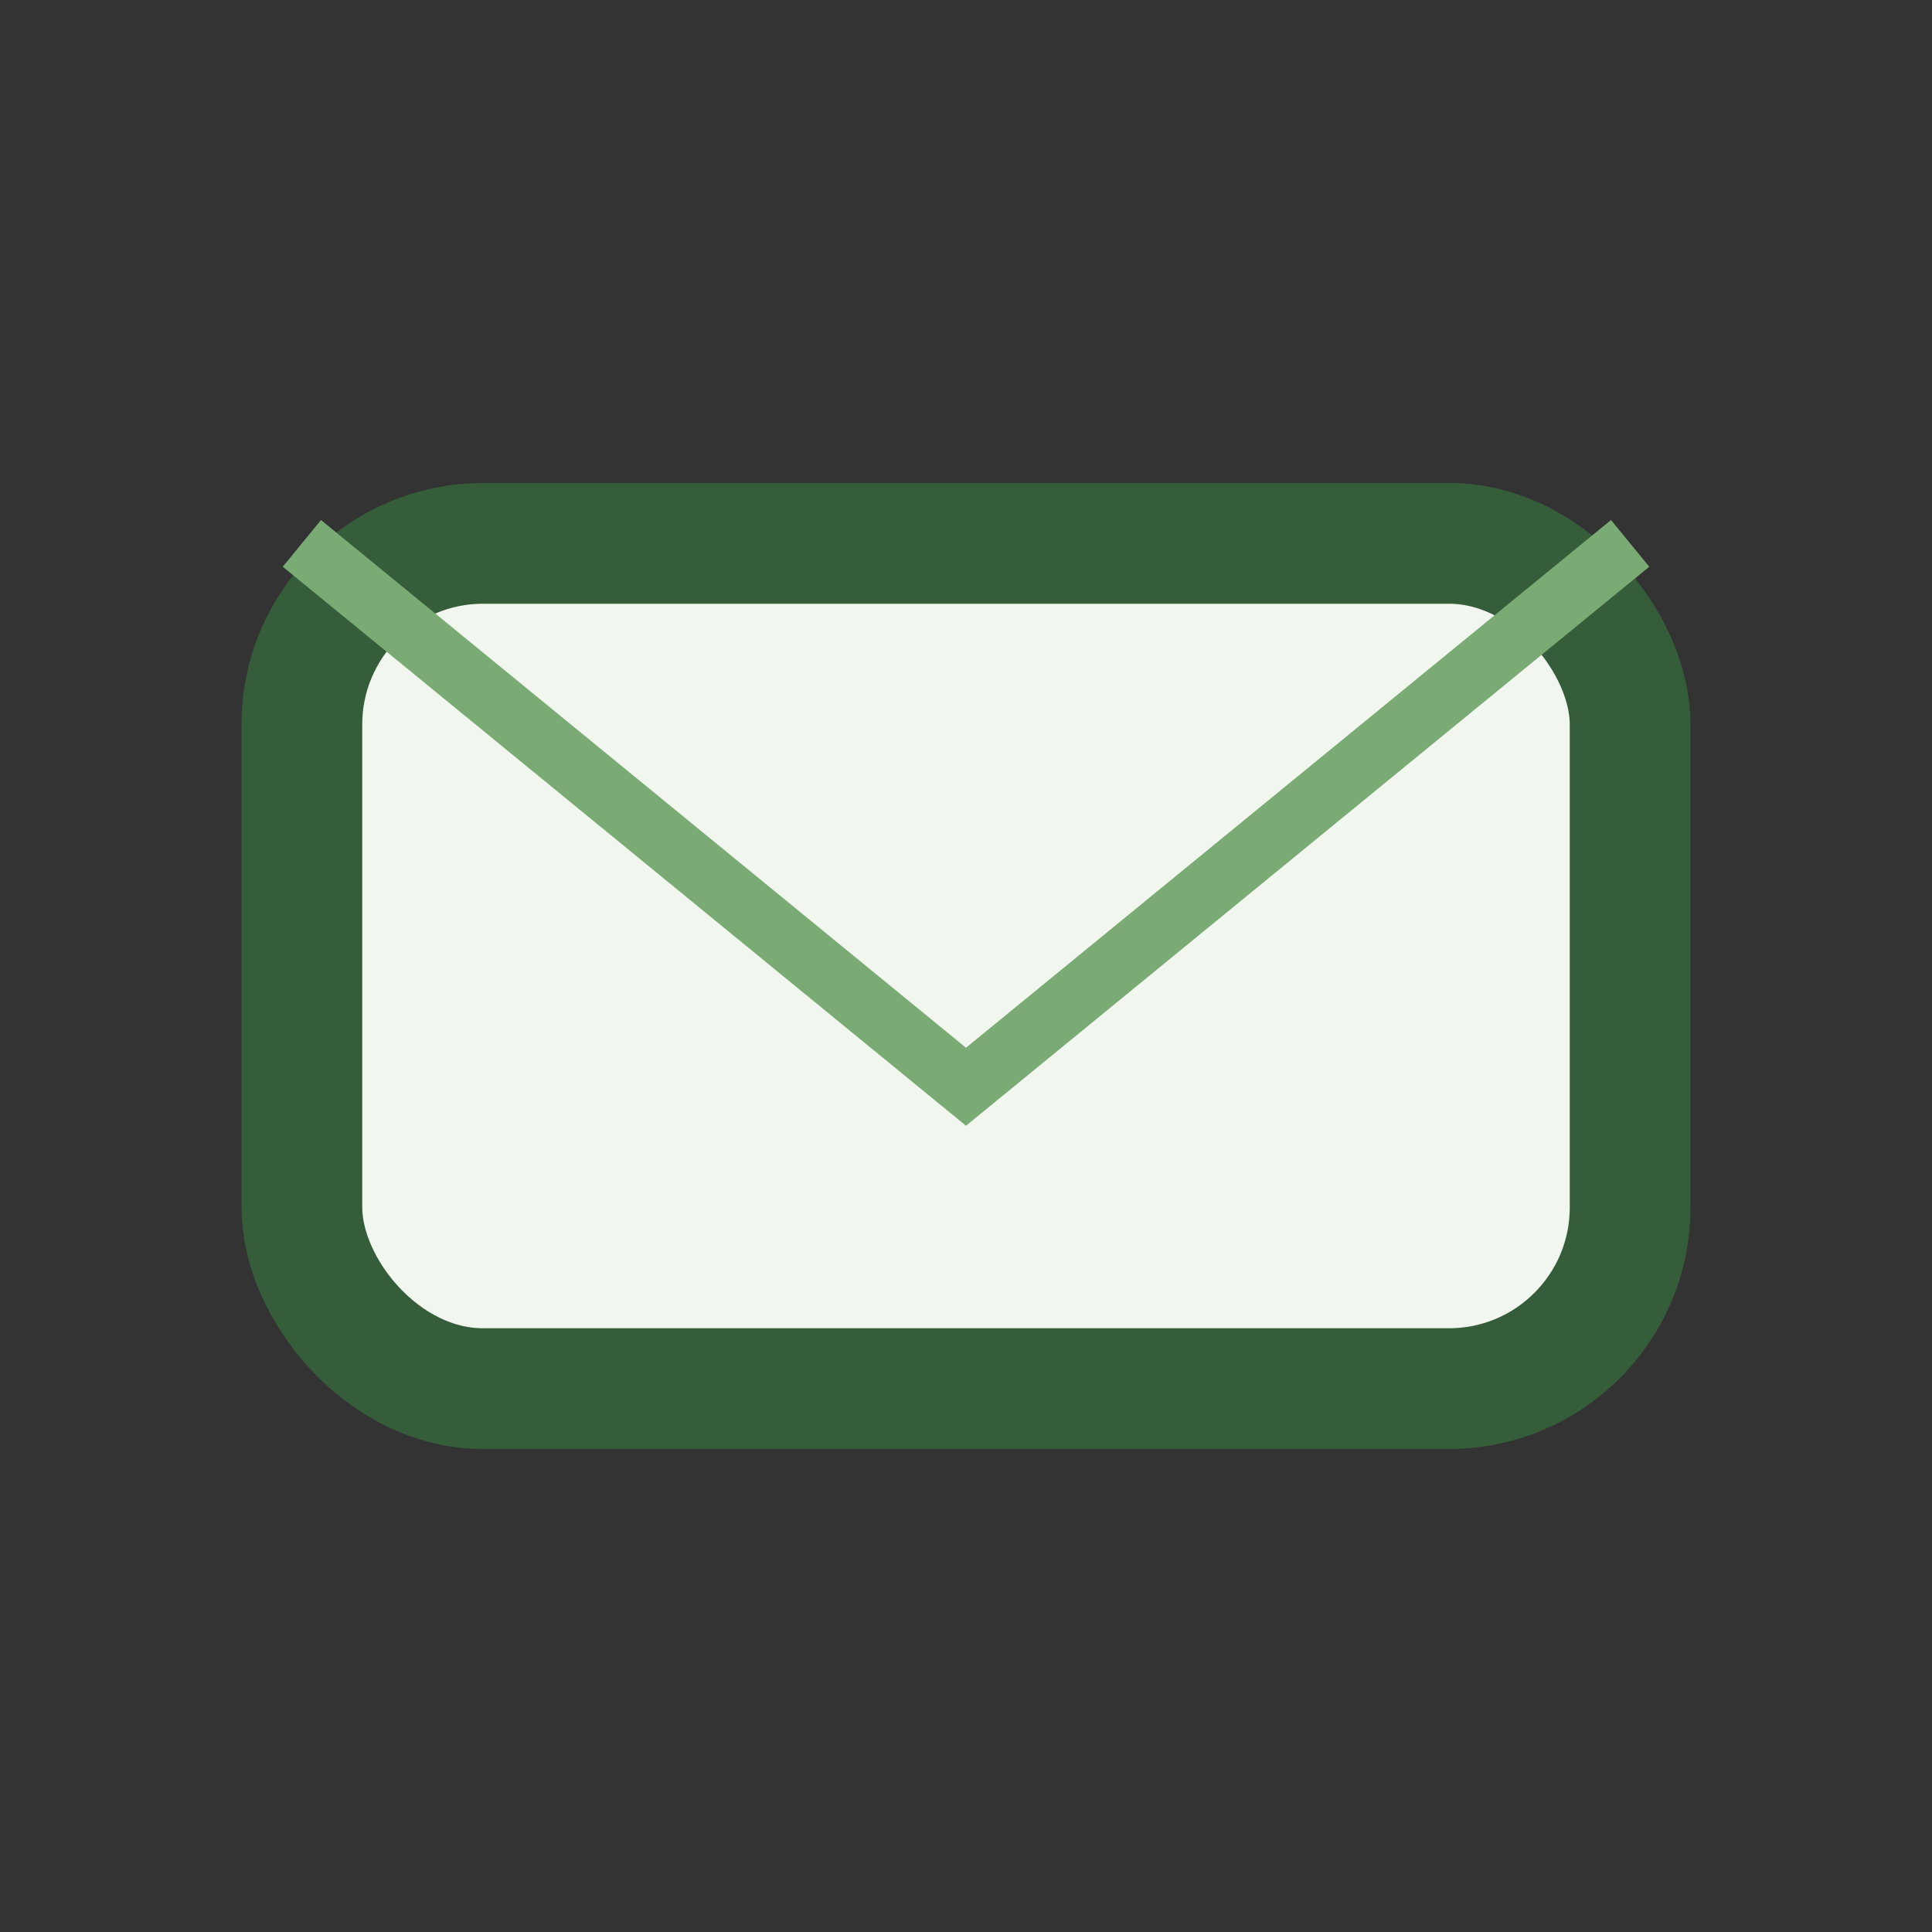
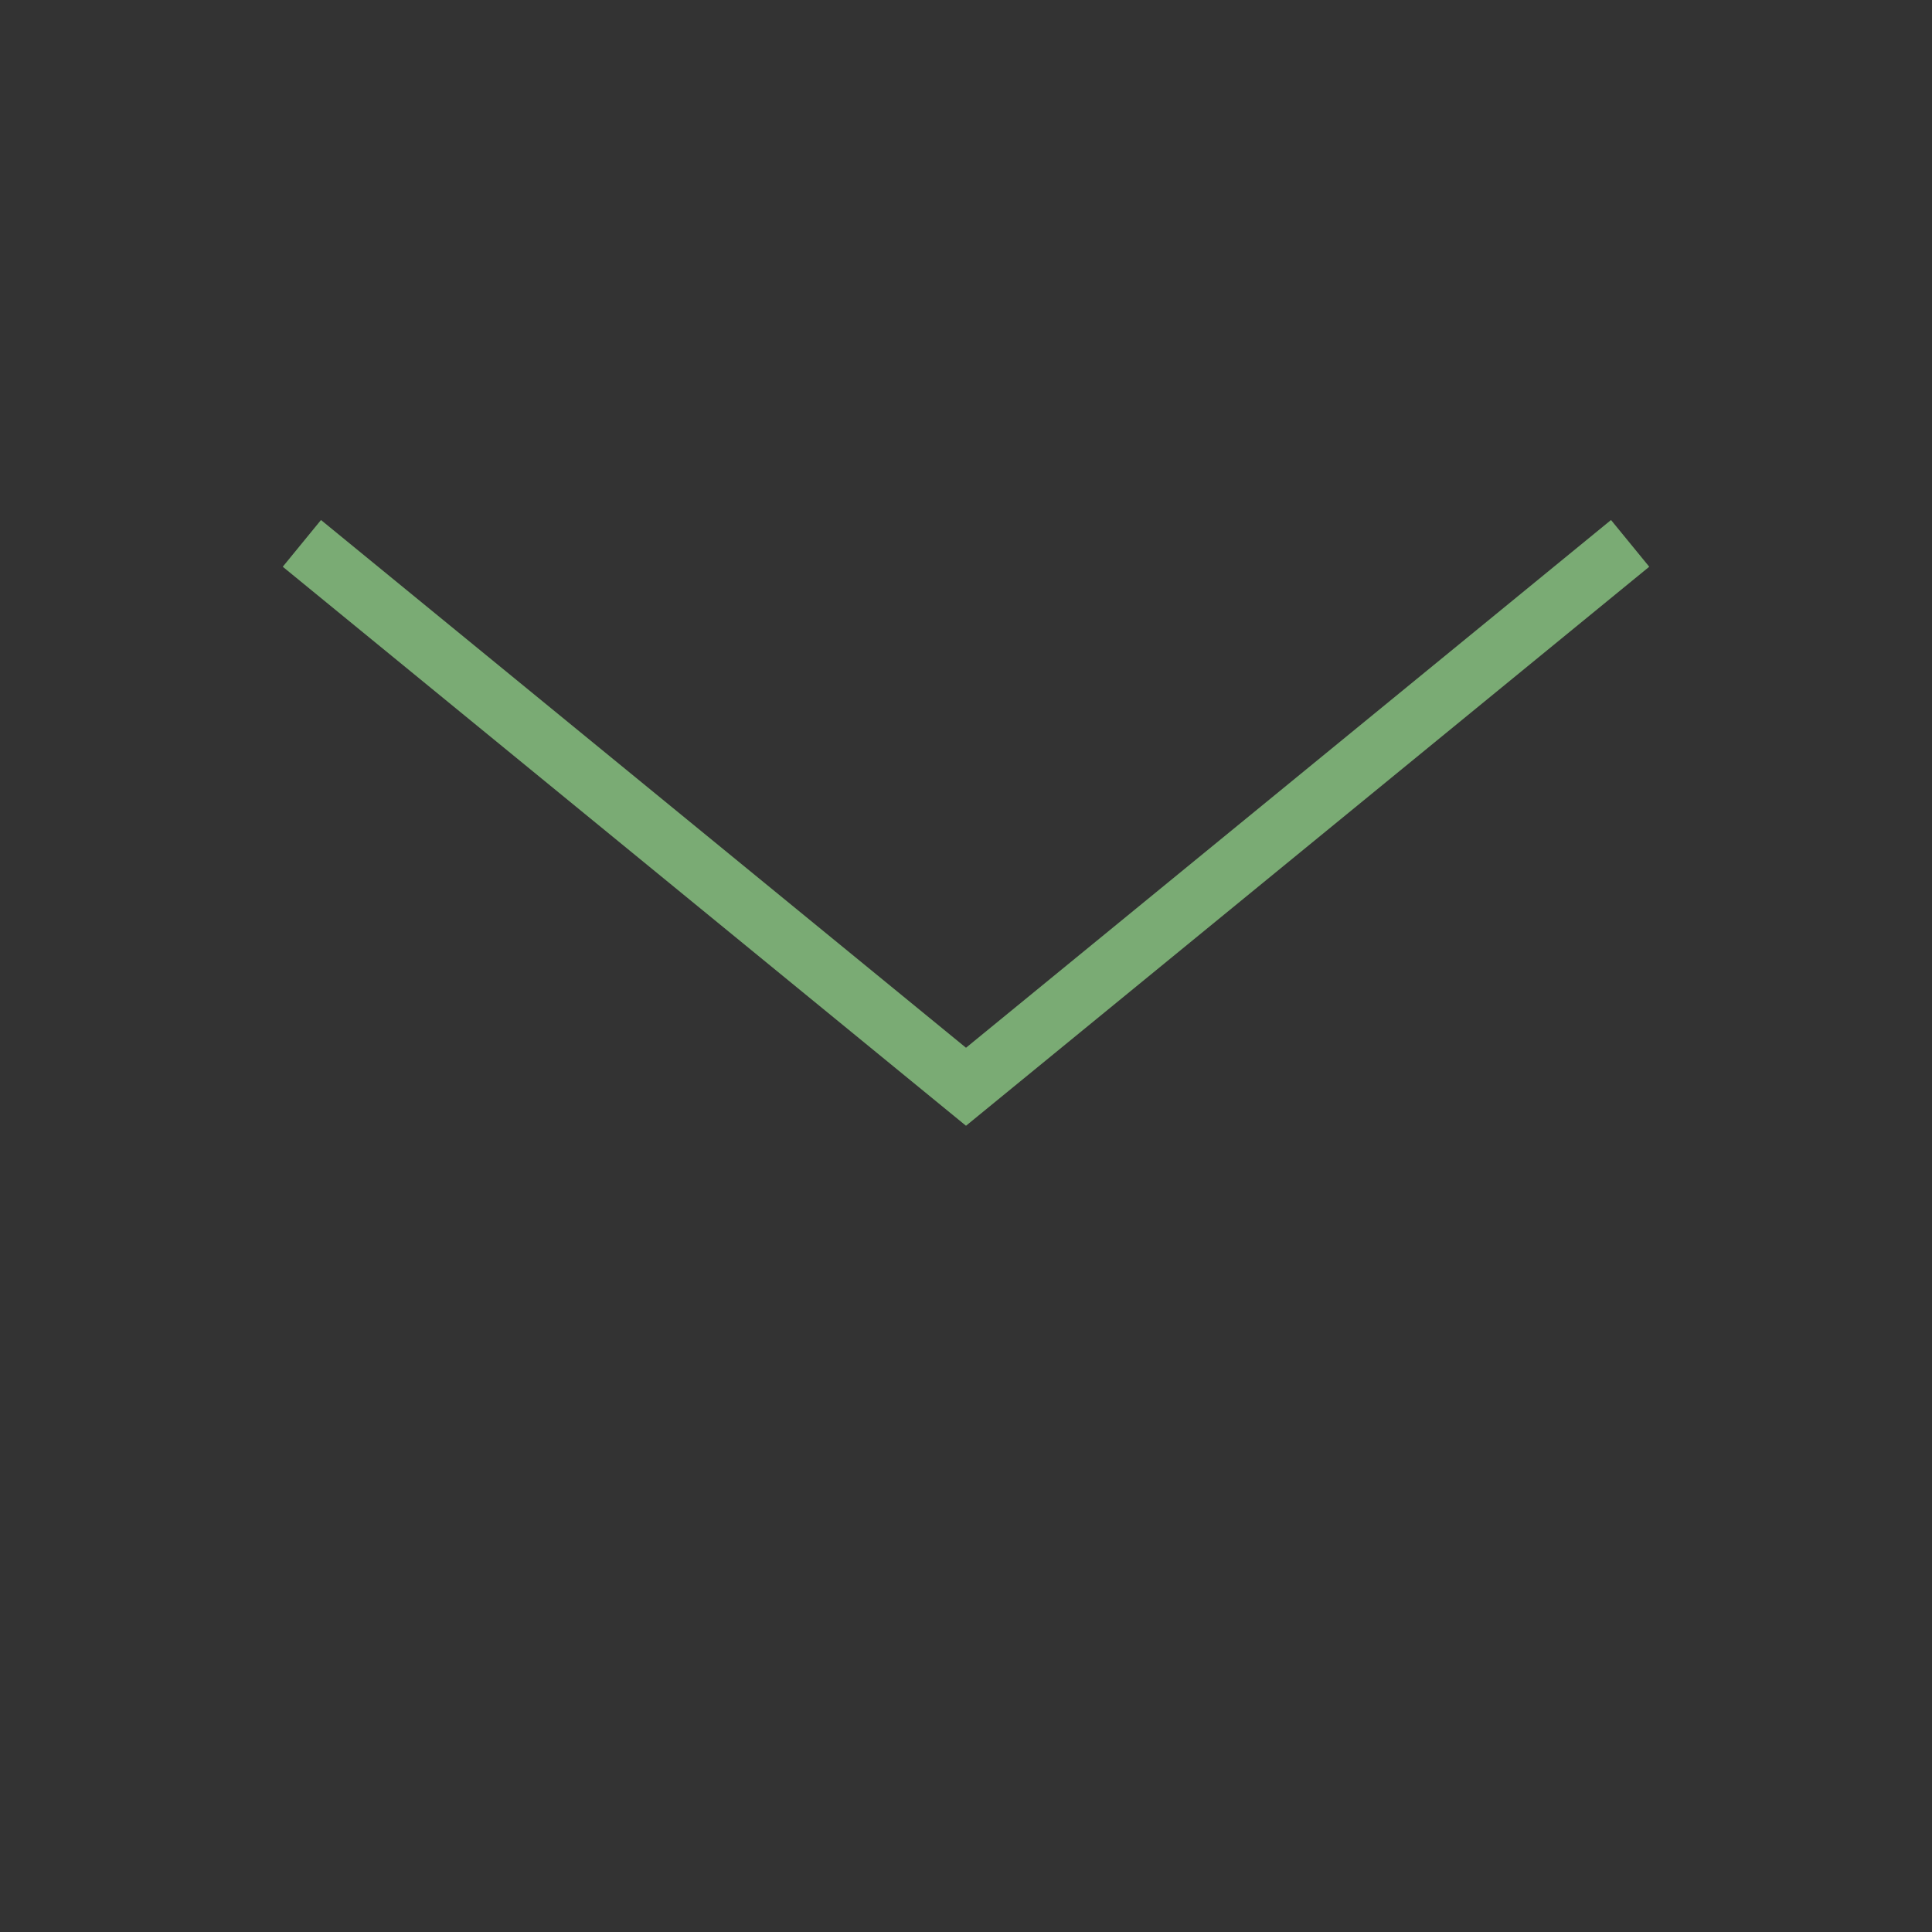
<svg xmlns="http://www.w3.org/2000/svg" width="32" height="32" viewBox="0 0 32 32">
  <rect x="0" y="0" width="32" height="32" fill="#333333" stroke="none" />
-   <rect x="5" y="9" width="22" height="14" rx="3" fill="#F1F6EF" stroke="#355D3A" stroke-width="2" />
  <path d="M5 9l11 9 11-9" stroke="#7AAB74" fill="none" />
</svg>